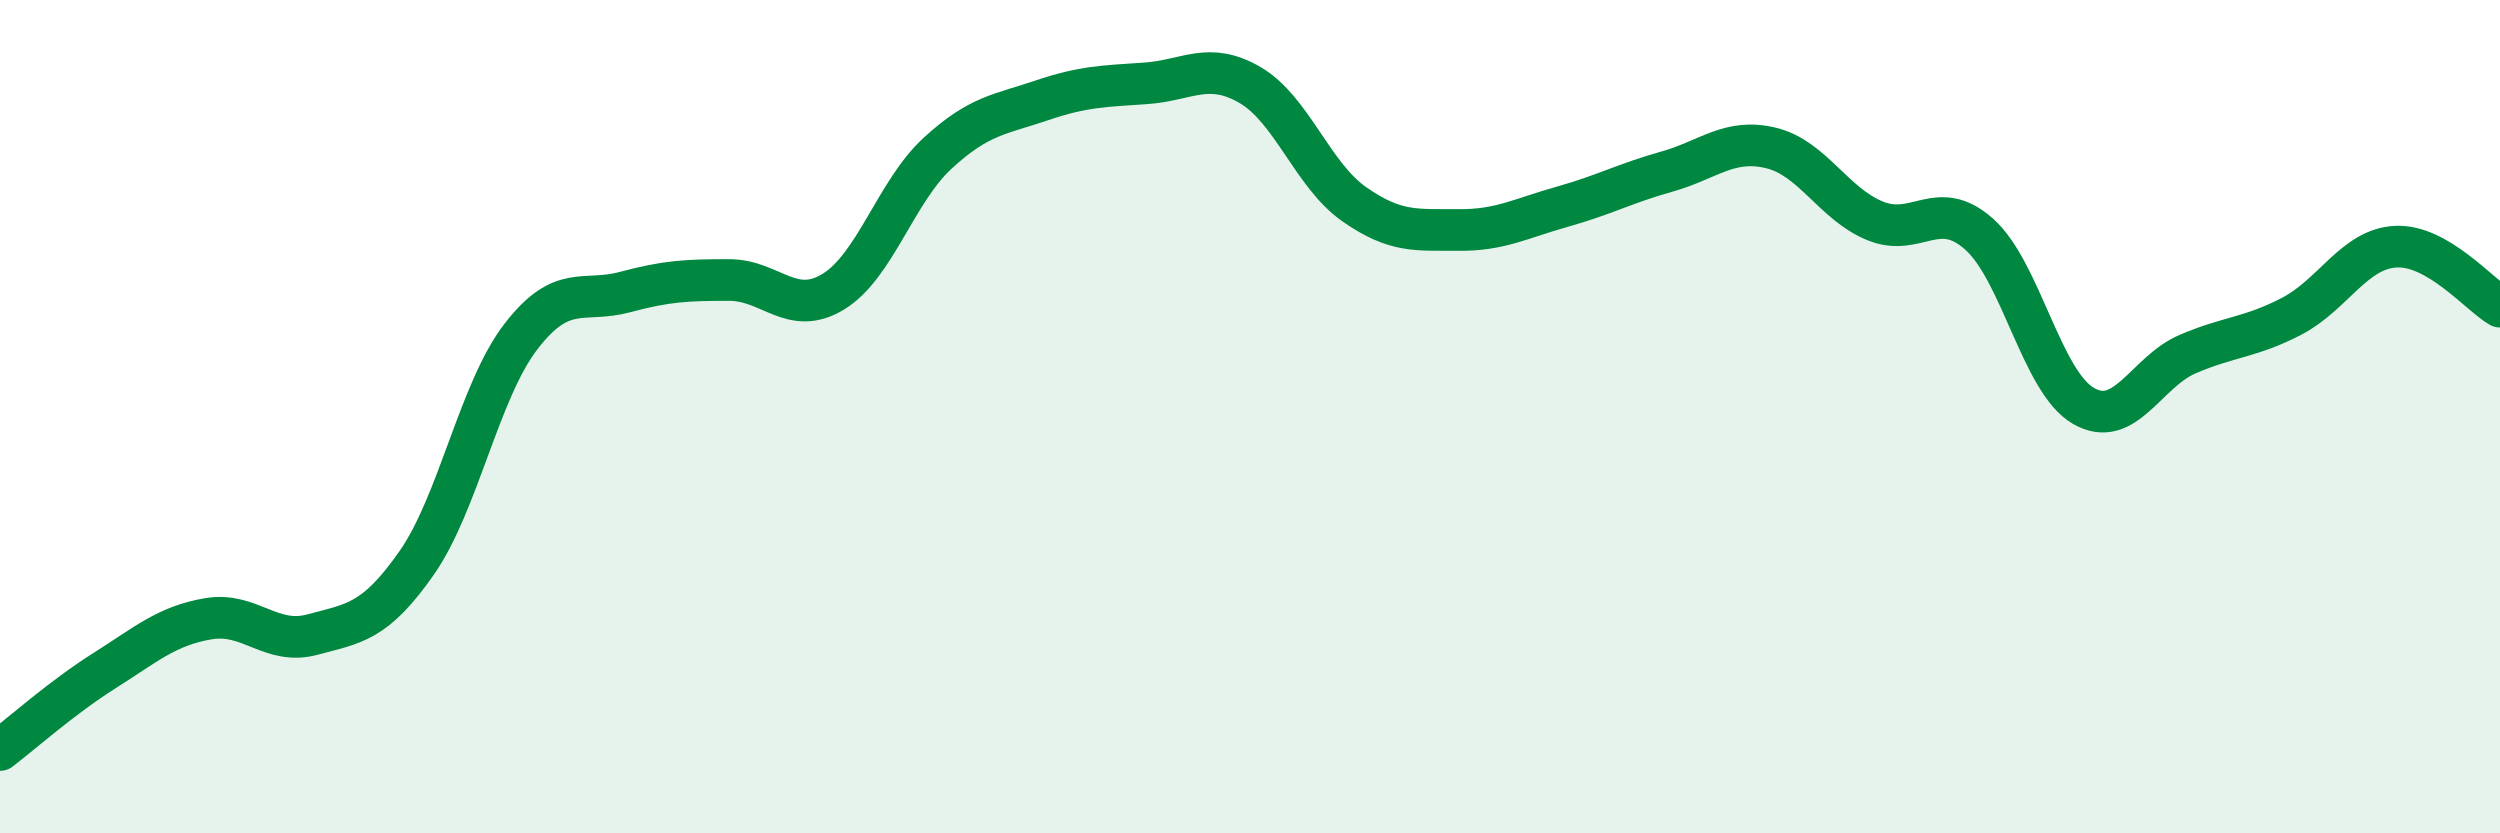
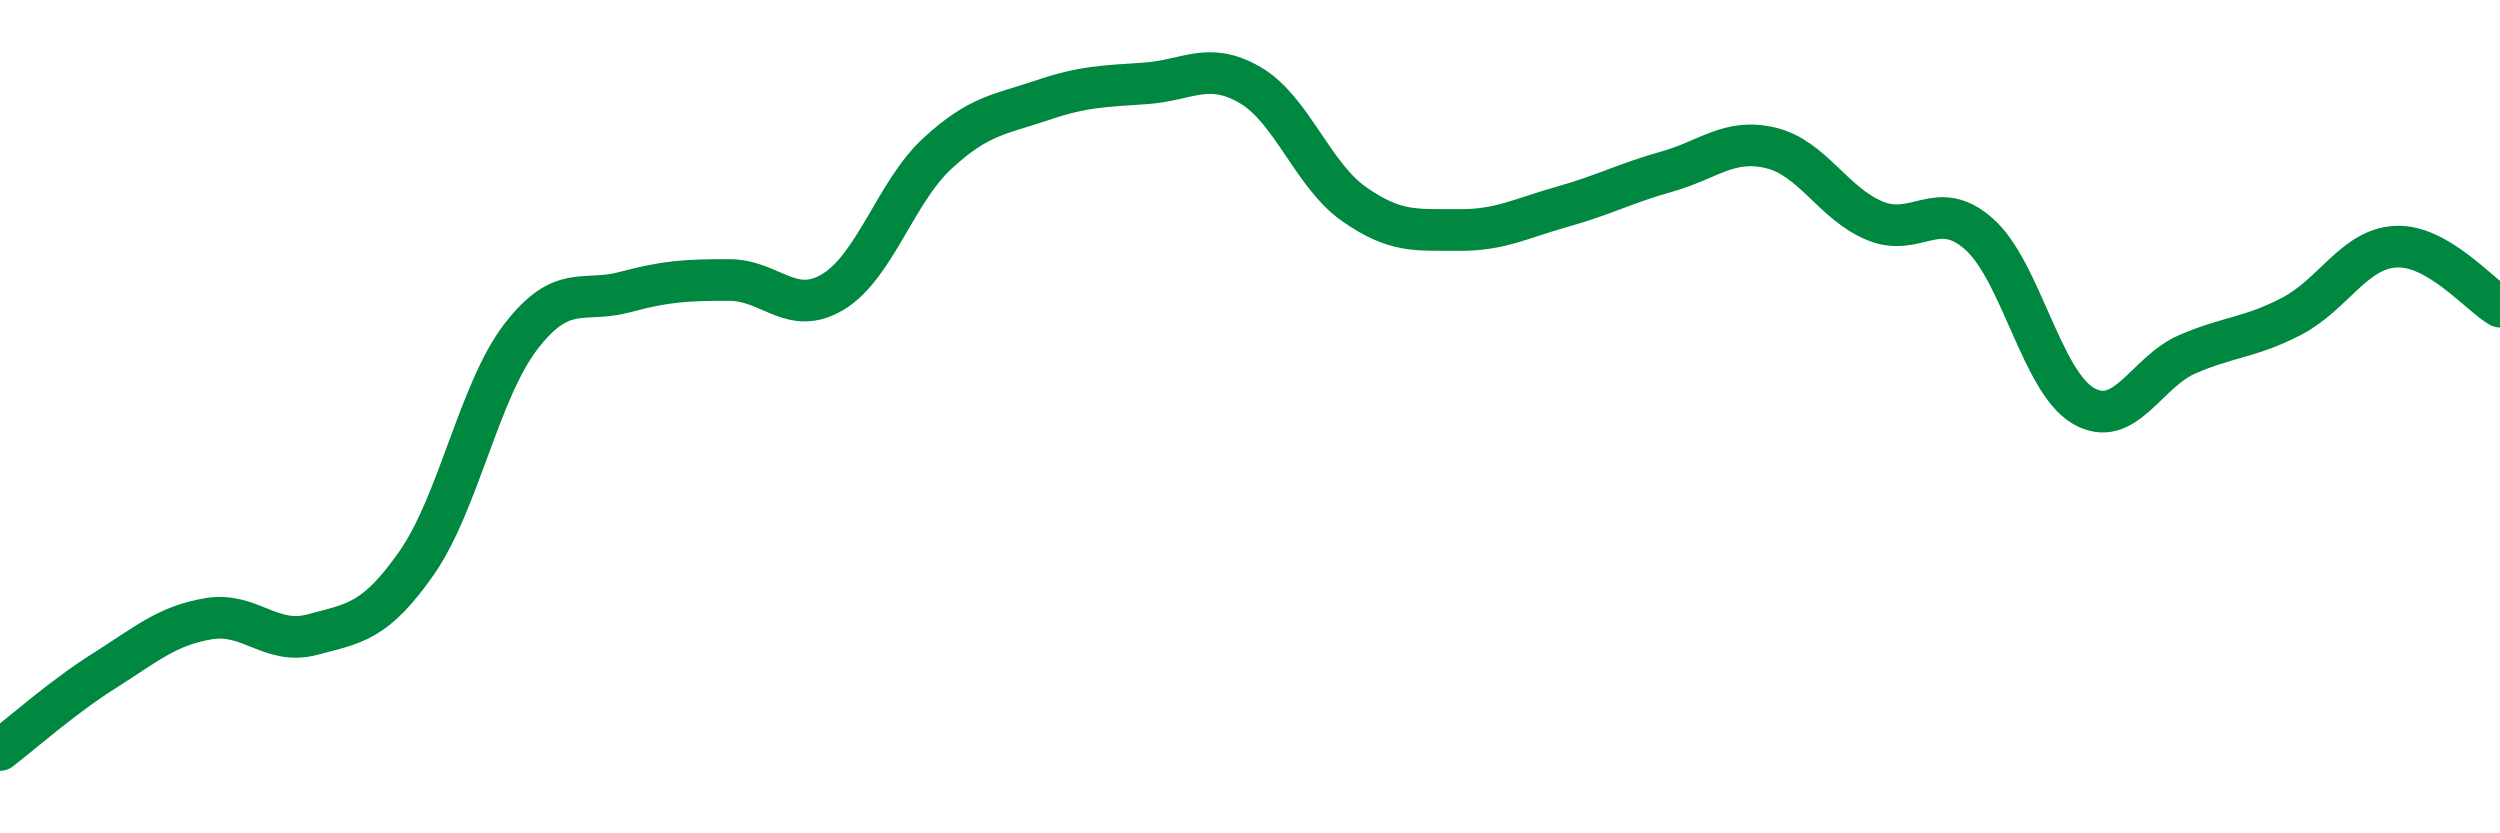
<svg xmlns="http://www.w3.org/2000/svg" width="60" height="20" viewBox="0 0 60 20">
-   <path d="M 0,18 C 0.5,17.62 1.5,16.73 2.5,16.1 C 3.5,15.47 4,15.02 5,14.85 C 6,14.68 6.5,15.5 7.5,15.23 C 8.5,14.96 9,14.94 10,13.51 C 11,12.08 11.5,9.38 12.5,8.08 C 13.5,6.78 14,7.28 15,7.01 C 16,6.74 16.5,6.72 17.5,6.72 C 18.5,6.72 19,7.61 20,7 C 21,6.39 21.5,4.6 22.5,3.68 C 23.5,2.76 24,2.75 25,2.41 C 26,2.07 26.5,2.07 27.5,2 C 28.5,1.93 29,1.46 30,2.04 C 31,2.62 31.5,4.2 32.5,4.9 C 33.5,5.6 34,5.51 35,5.52 C 36,5.53 36.5,5.24 37.5,4.96 C 38.5,4.68 39,4.4 40,4.12 C 41,3.84 41.5,3.31 42.5,3.55 C 43.5,3.79 44,4.89 45,5.3 C 46,5.71 46.5,4.73 47.5,5.62 C 48.5,6.51 49,9.16 50,9.74 C 51,10.32 51.5,8.93 52.5,8.5 C 53.5,8.07 54,8.11 55,7.59 C 56,7.07 56.5,5.97 57.5,5.92 C 58.5,5.87 59.5,7.07 60,7.36L60 20L0 20Z" fill="#008740" opacity="0.1" stroke-linecap="round" stroke-linejoin="round" />
  <path d="M 0,18 C 0.5,17.62 1.5,16.73 2.5,16.1 C 3.5,15.47 4,15.02 5,14.85 C 6,14.68 6.5,15.5 7.5,15.23 C 8.5,14.96 9,14.94 10,13.51 C 11,12.08 11.5,9.38 12.5,8.08 C 13.5,6.78 14,7.28 15,7.01 C 16,6.74 16.5,6.72 17.5,6.72 C 18.5,6.72 19,7.61 20,7 C 21,6.39 21.5,4.6 22.5,3.68 C 23.5,2.76 24,2.75 25,2.41 C 26,2.07 26.5,2.07 27.5,2 C 28.5,1.93 29,1.46 30,2.04 C 31,2.62 31.5,4.2 32.5,4.9 C 33.5,5.6 34,5.51 35,5.52 C 36,5.53 36.5,5.24 37.5,4.96 C 38.5,4.68 39,4.4 40,4.12 C 41,3.84 41.5,3.31 42.5,3.55 C 43.5,3.79 44,4.89 45,5.3 C 46,5.71 46.5,4.73 47.5,5.62 C 48.5,6.51 49,9.16 50,9.74 C 51,10.32 51.5,8.93 52.5,8.5 C 53.5,8.07 54,8.11 55,7.59 C 56,7.07 56.5,5.97 57.5,5.92 C 58.5,5.87 59.5,7.07 60,7.36" stroke="#008740" stroke-width="1" fill="none" stroke-linecap="round" stroke-linejoin="round" />
</svg>